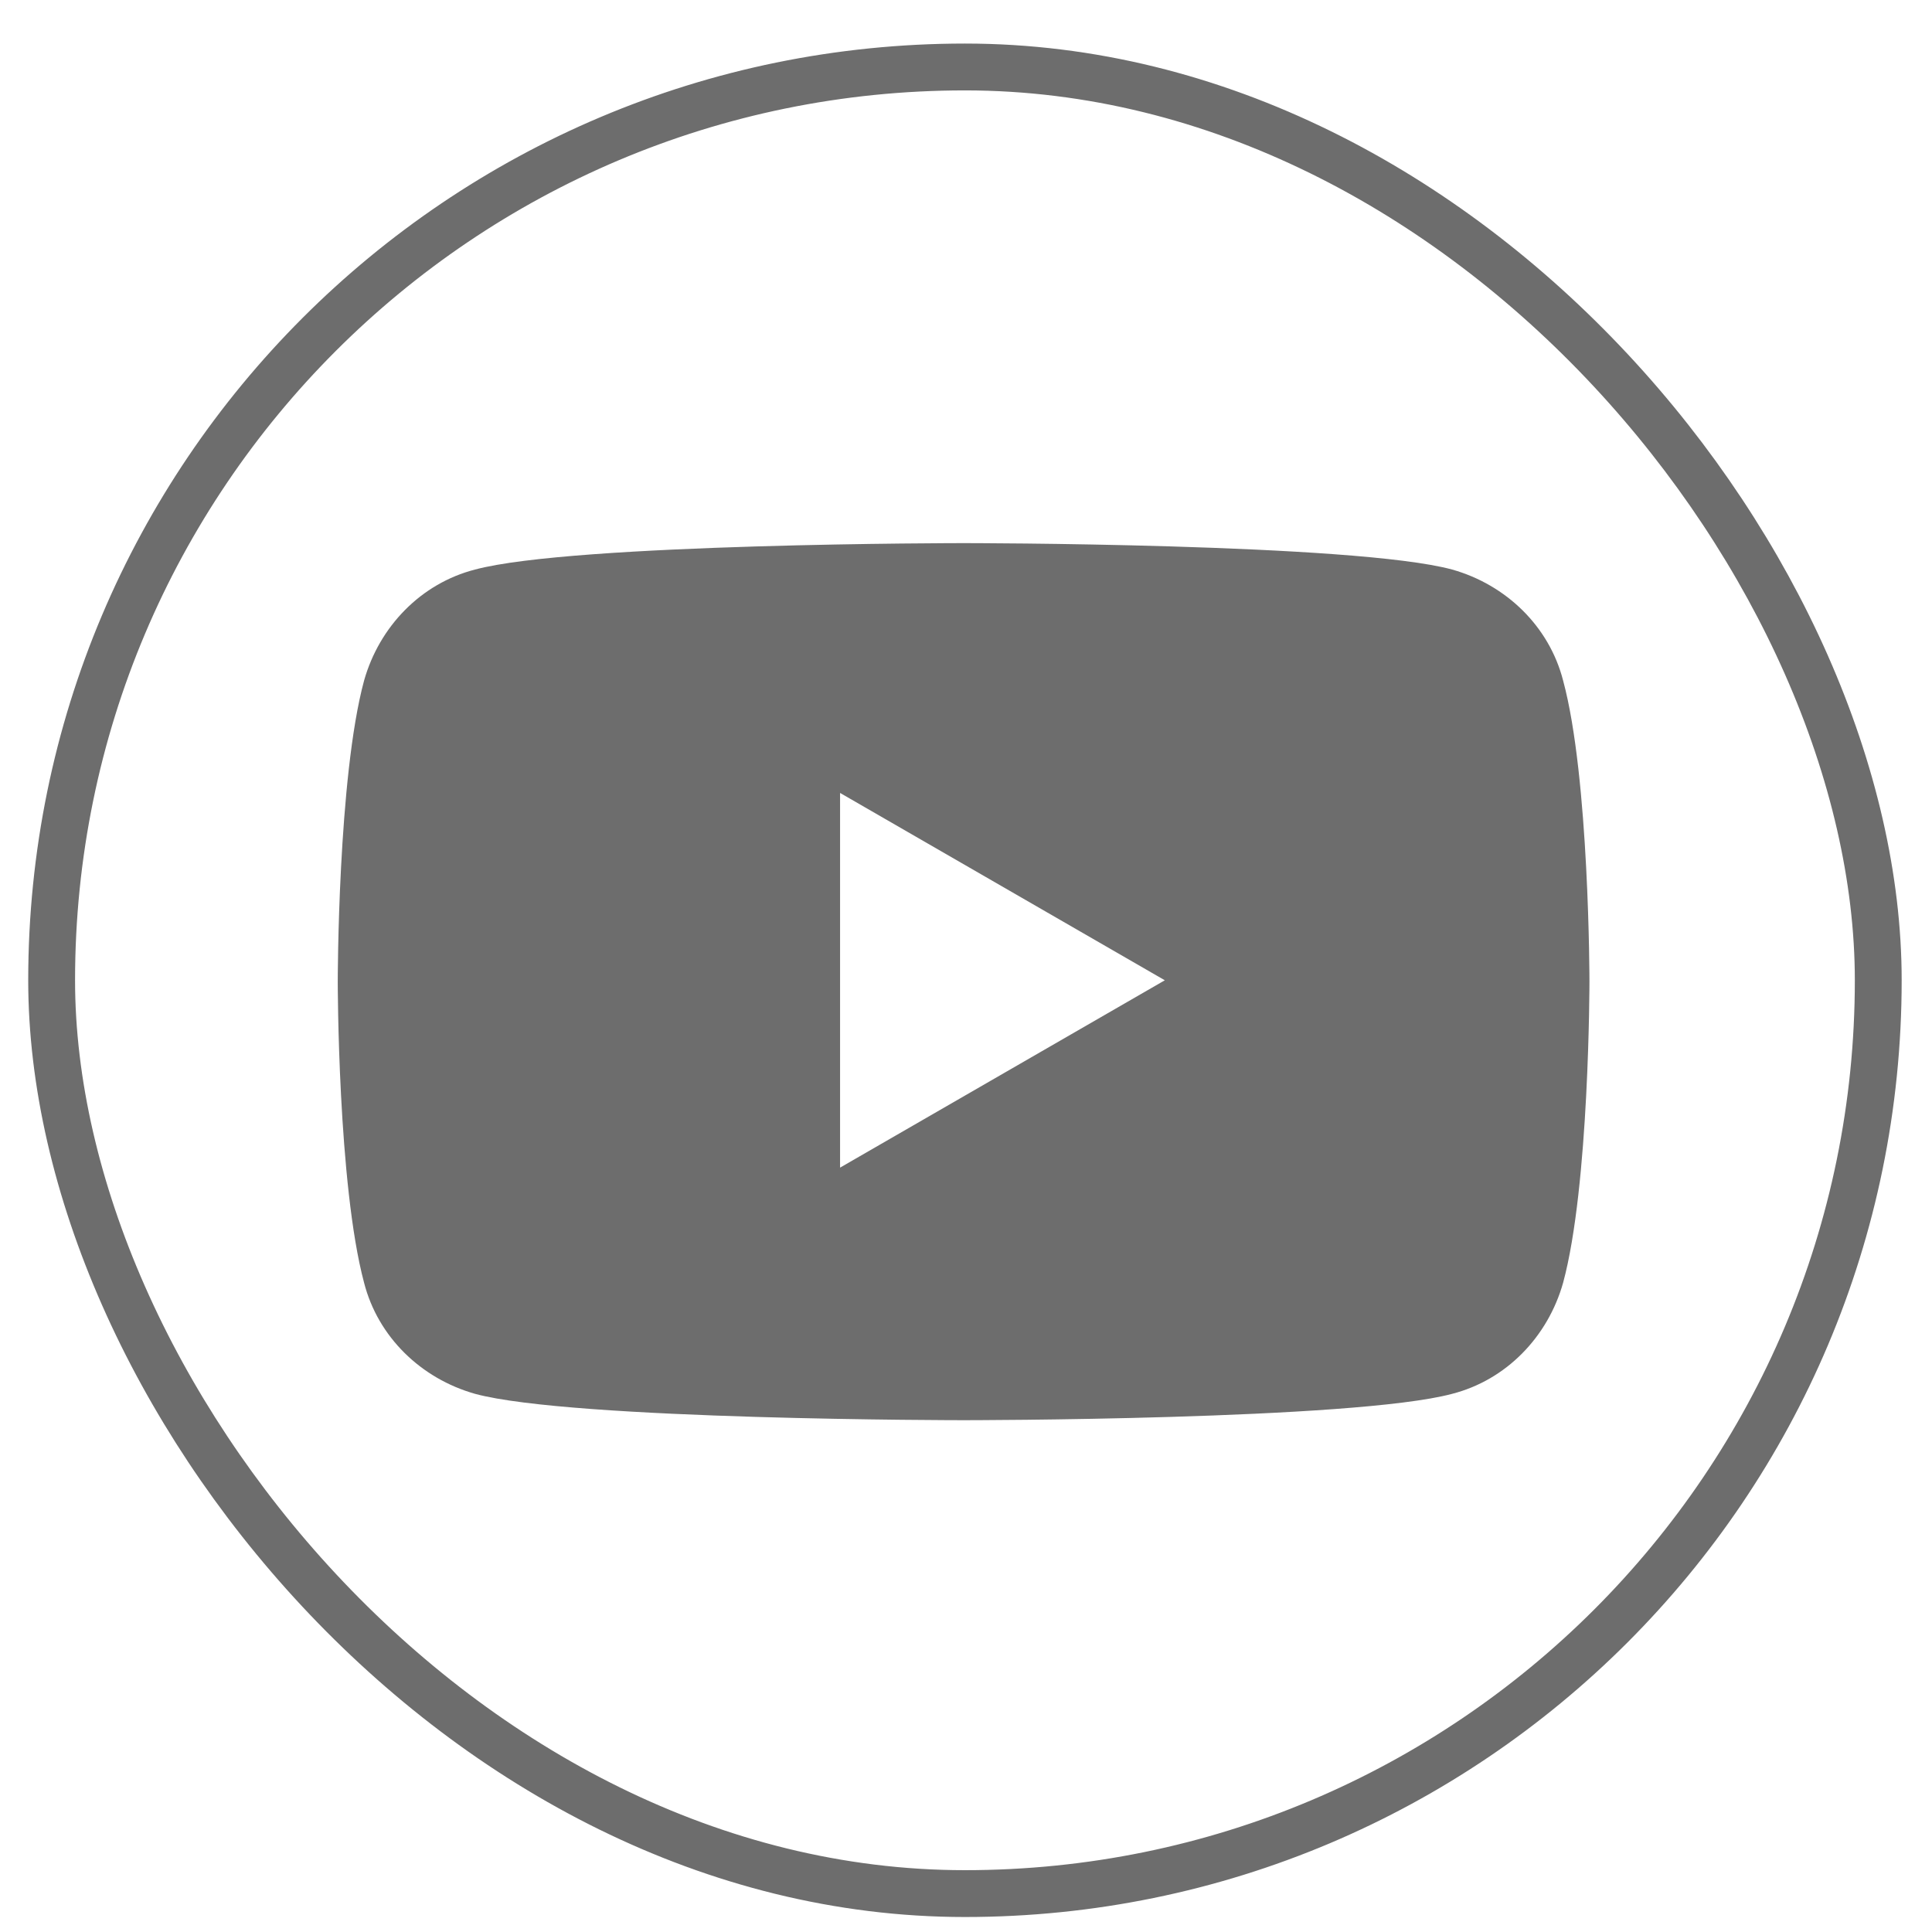
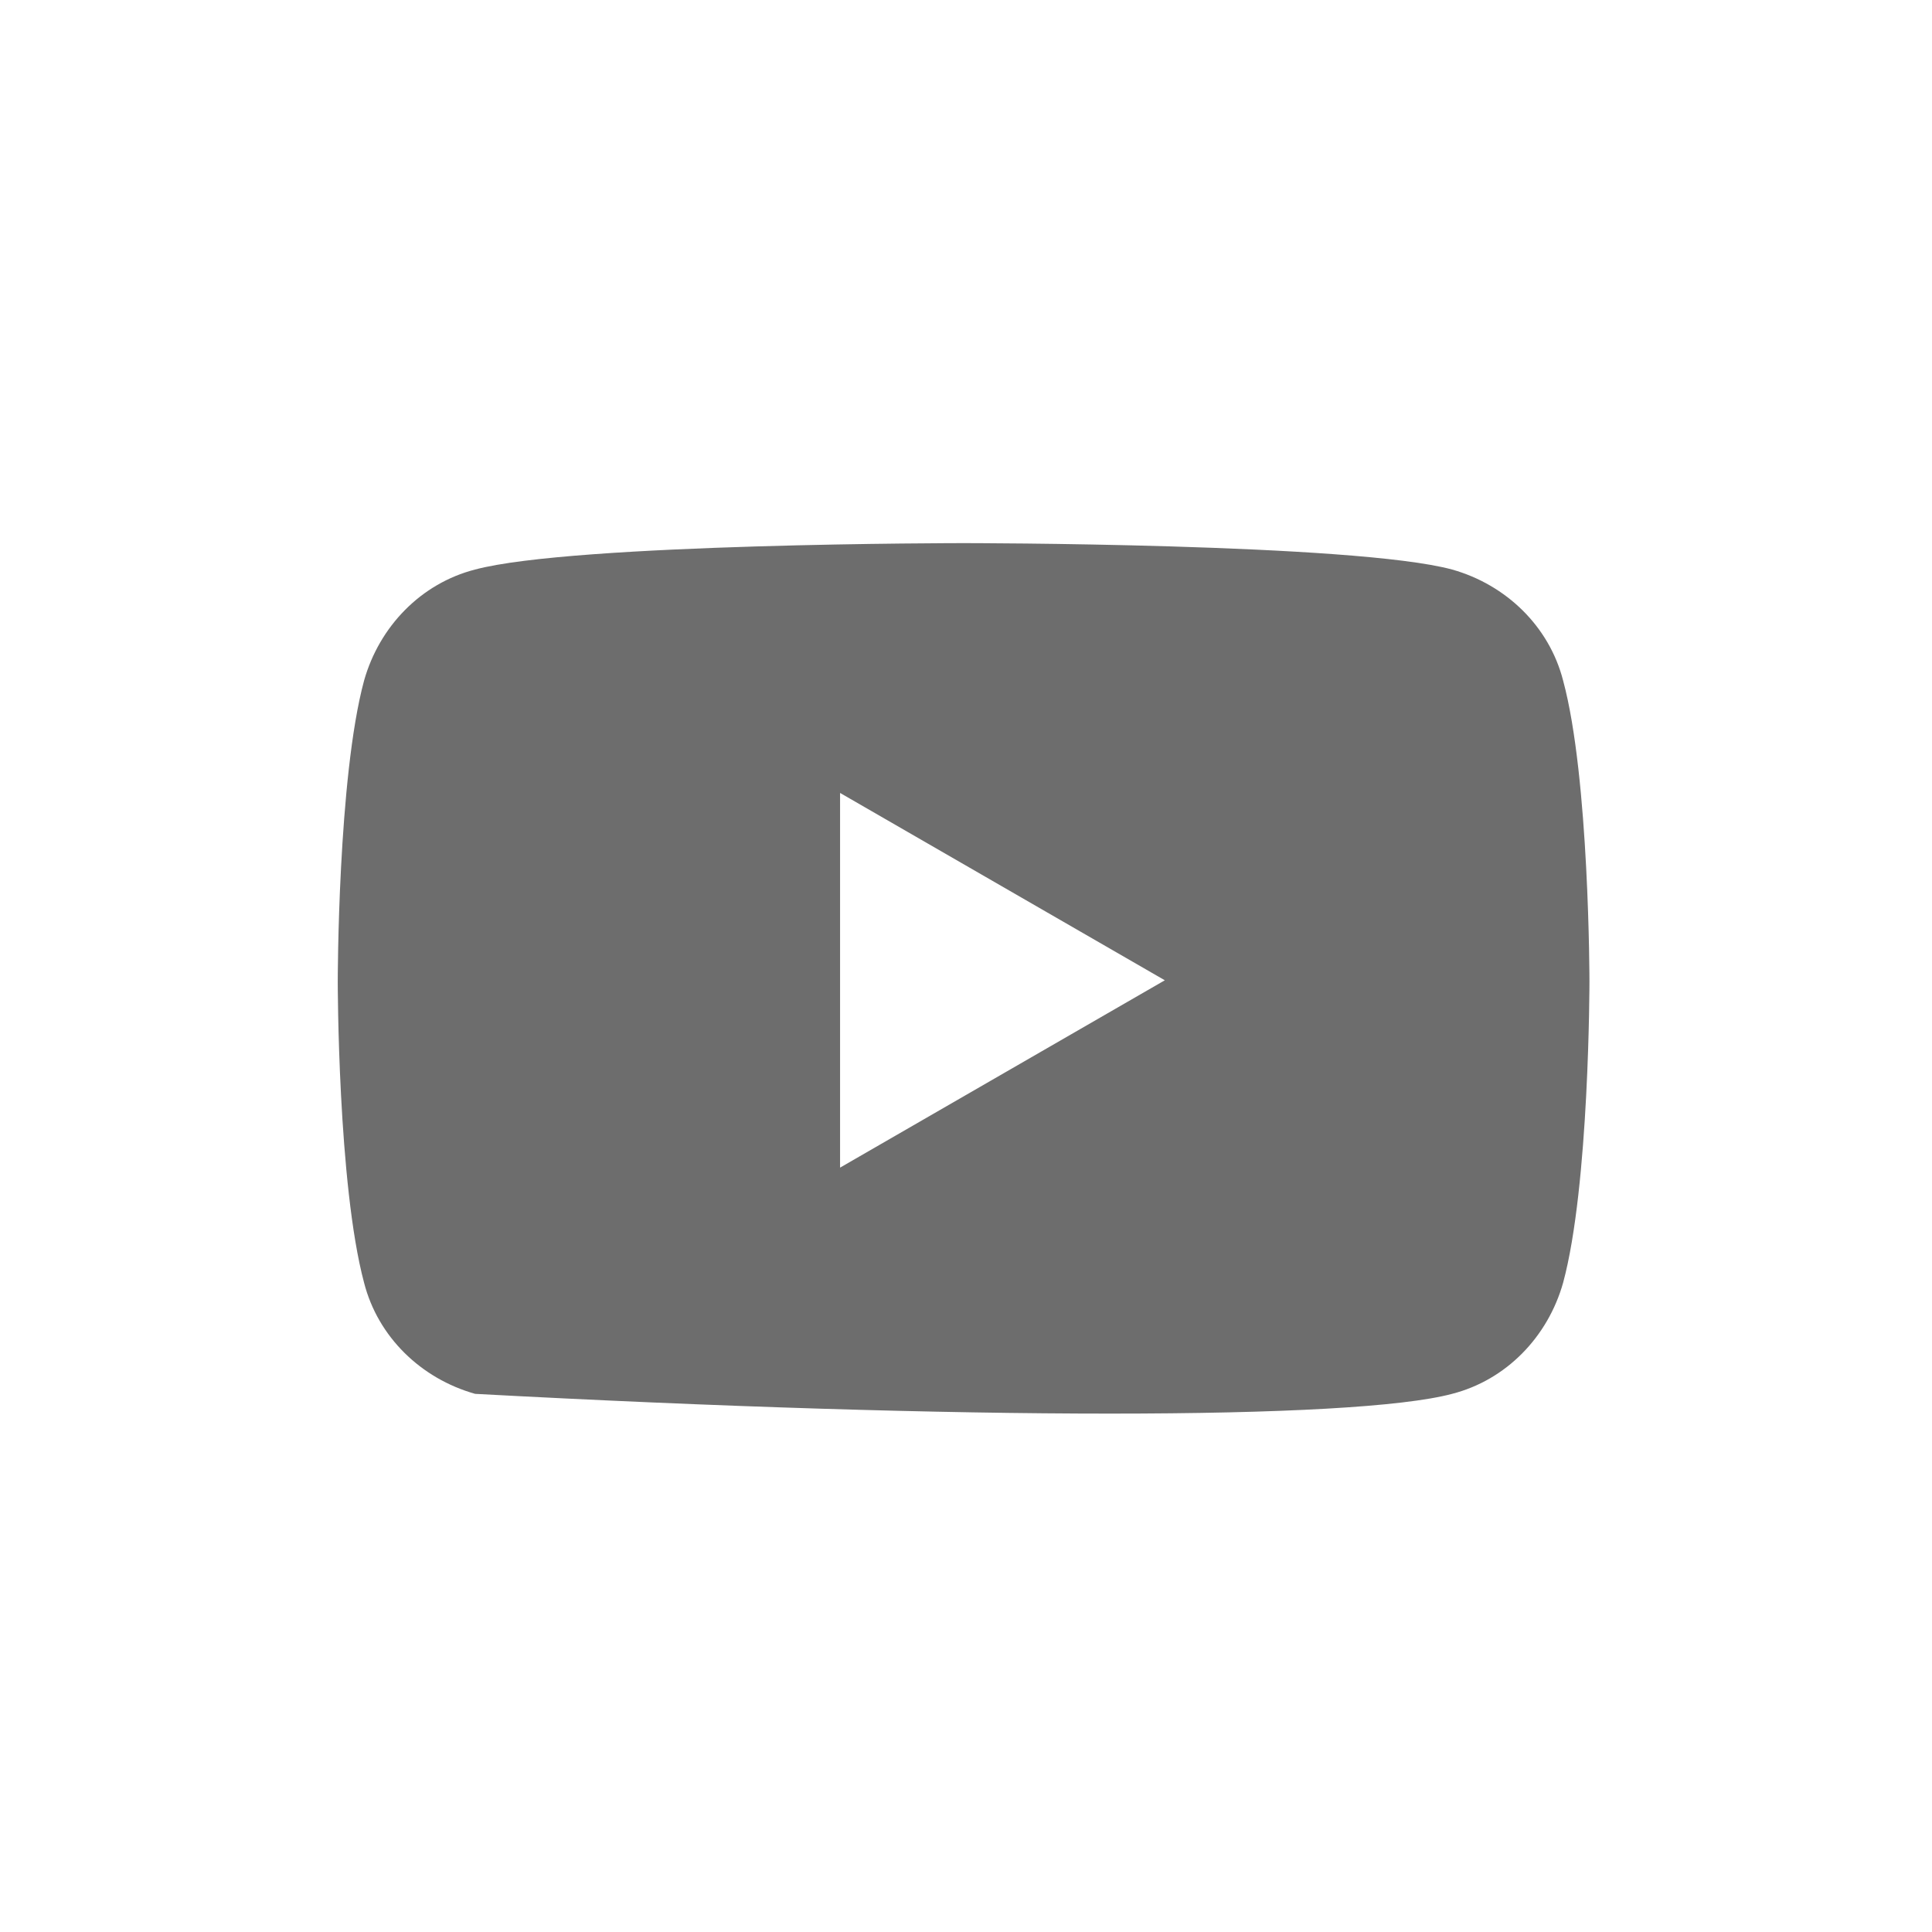
<svg xmlns="http://www.w3.org/2000/svg" width="33" height="33" viewBox="0 0 33 33" fill="none">
-   <rect x="0.882" y="1.144" width="31.2" height="31.2" rx="15.6" stroke="#6D6D6D" stroke-width="0.8" />
-   <path d="M26.699 11.624C26.462 10.7 25.727 9.988 24.803 9.728C23.143 9.277 16.459 9.277 16.459 9.277C16.459 9.277 9.798 9.277 8.115 9.728C7.191 9.965 6.48 10.7 6.219 11.624C5.769 13.283 5.769 16.768 5.769 16.768C5.769 16.768 5.769 20.229 6.219 21.911C6.456 22.836 7.191 23.547 8.115 23.808C9.774 24.258 16.459 24.258 16.459 24.258C16.459 24.258 23.12 24.258 24.803 23.808C25.727 23.571 26.438 22.836 26.699 21.911C27.149 20.252 27.149 16.768 27.149 16.768C27.149 16.768 27.149 13.283 26.699 11.624ZM14.349 19.944V13.544L19.896 16.744L14.349 19.944Z" fill="#6D6D6D" />
+   <path d="M26.699 11.624C26.462 10.7 25.727 9.988 24.803 9.728C23.143 9.277 16.459 9.277 16.459 9.277C16.459 9.277 9.798 9.277 8.115 9.728C7.191 9.965 6.48 10.7 6.219 11.624C5.769 13.283 5.769 16.768 5.769 16.768C5.769 16.768 5.769 20.229 6.219 21.911C6.456 22.836 7.191 23.547 8.115 23.808C16.459 24.258 23.12 24.258 24.803 23.808C25.727 23.571 26.438 22.836 26.699 21.911C27.149 20.252 27.149 16.768 27.149 16.768C27.149 16.768 27.149 13.283 26.699 11.624ZM14.349 19.944V13.544L19.896 16.744L14.349 19.944Z" fill="#6D6D6D" />
</svg>